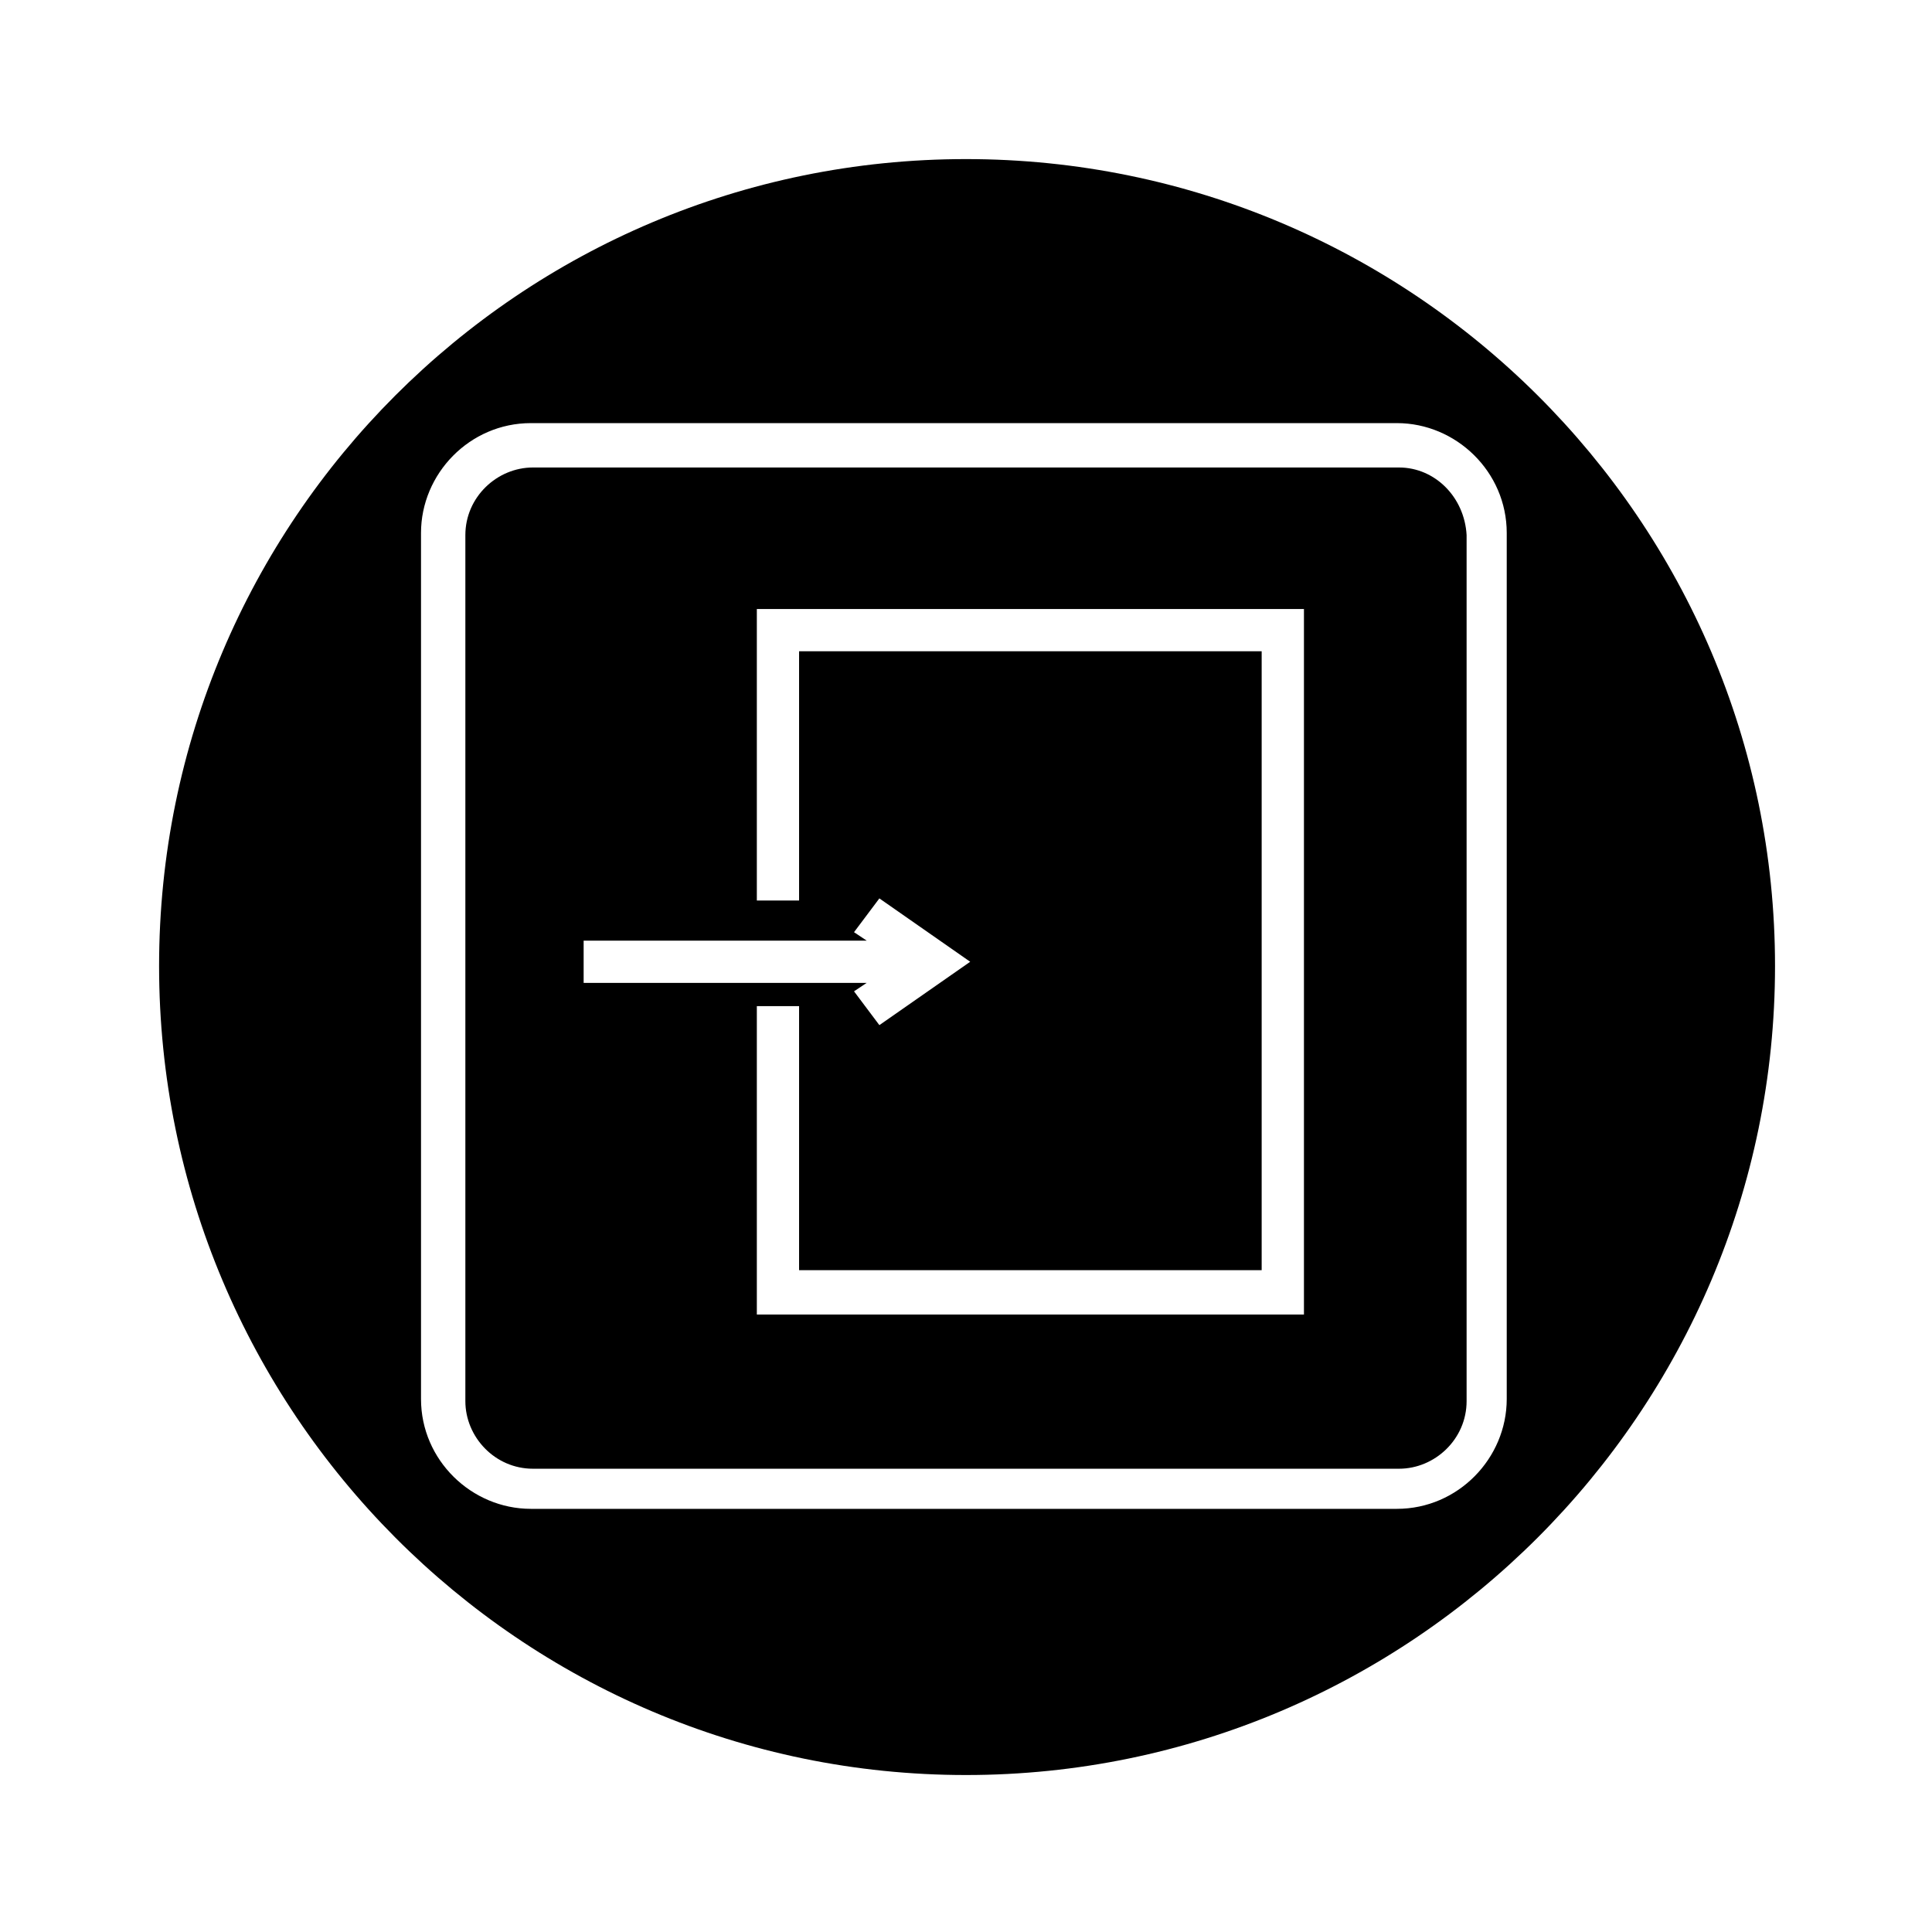
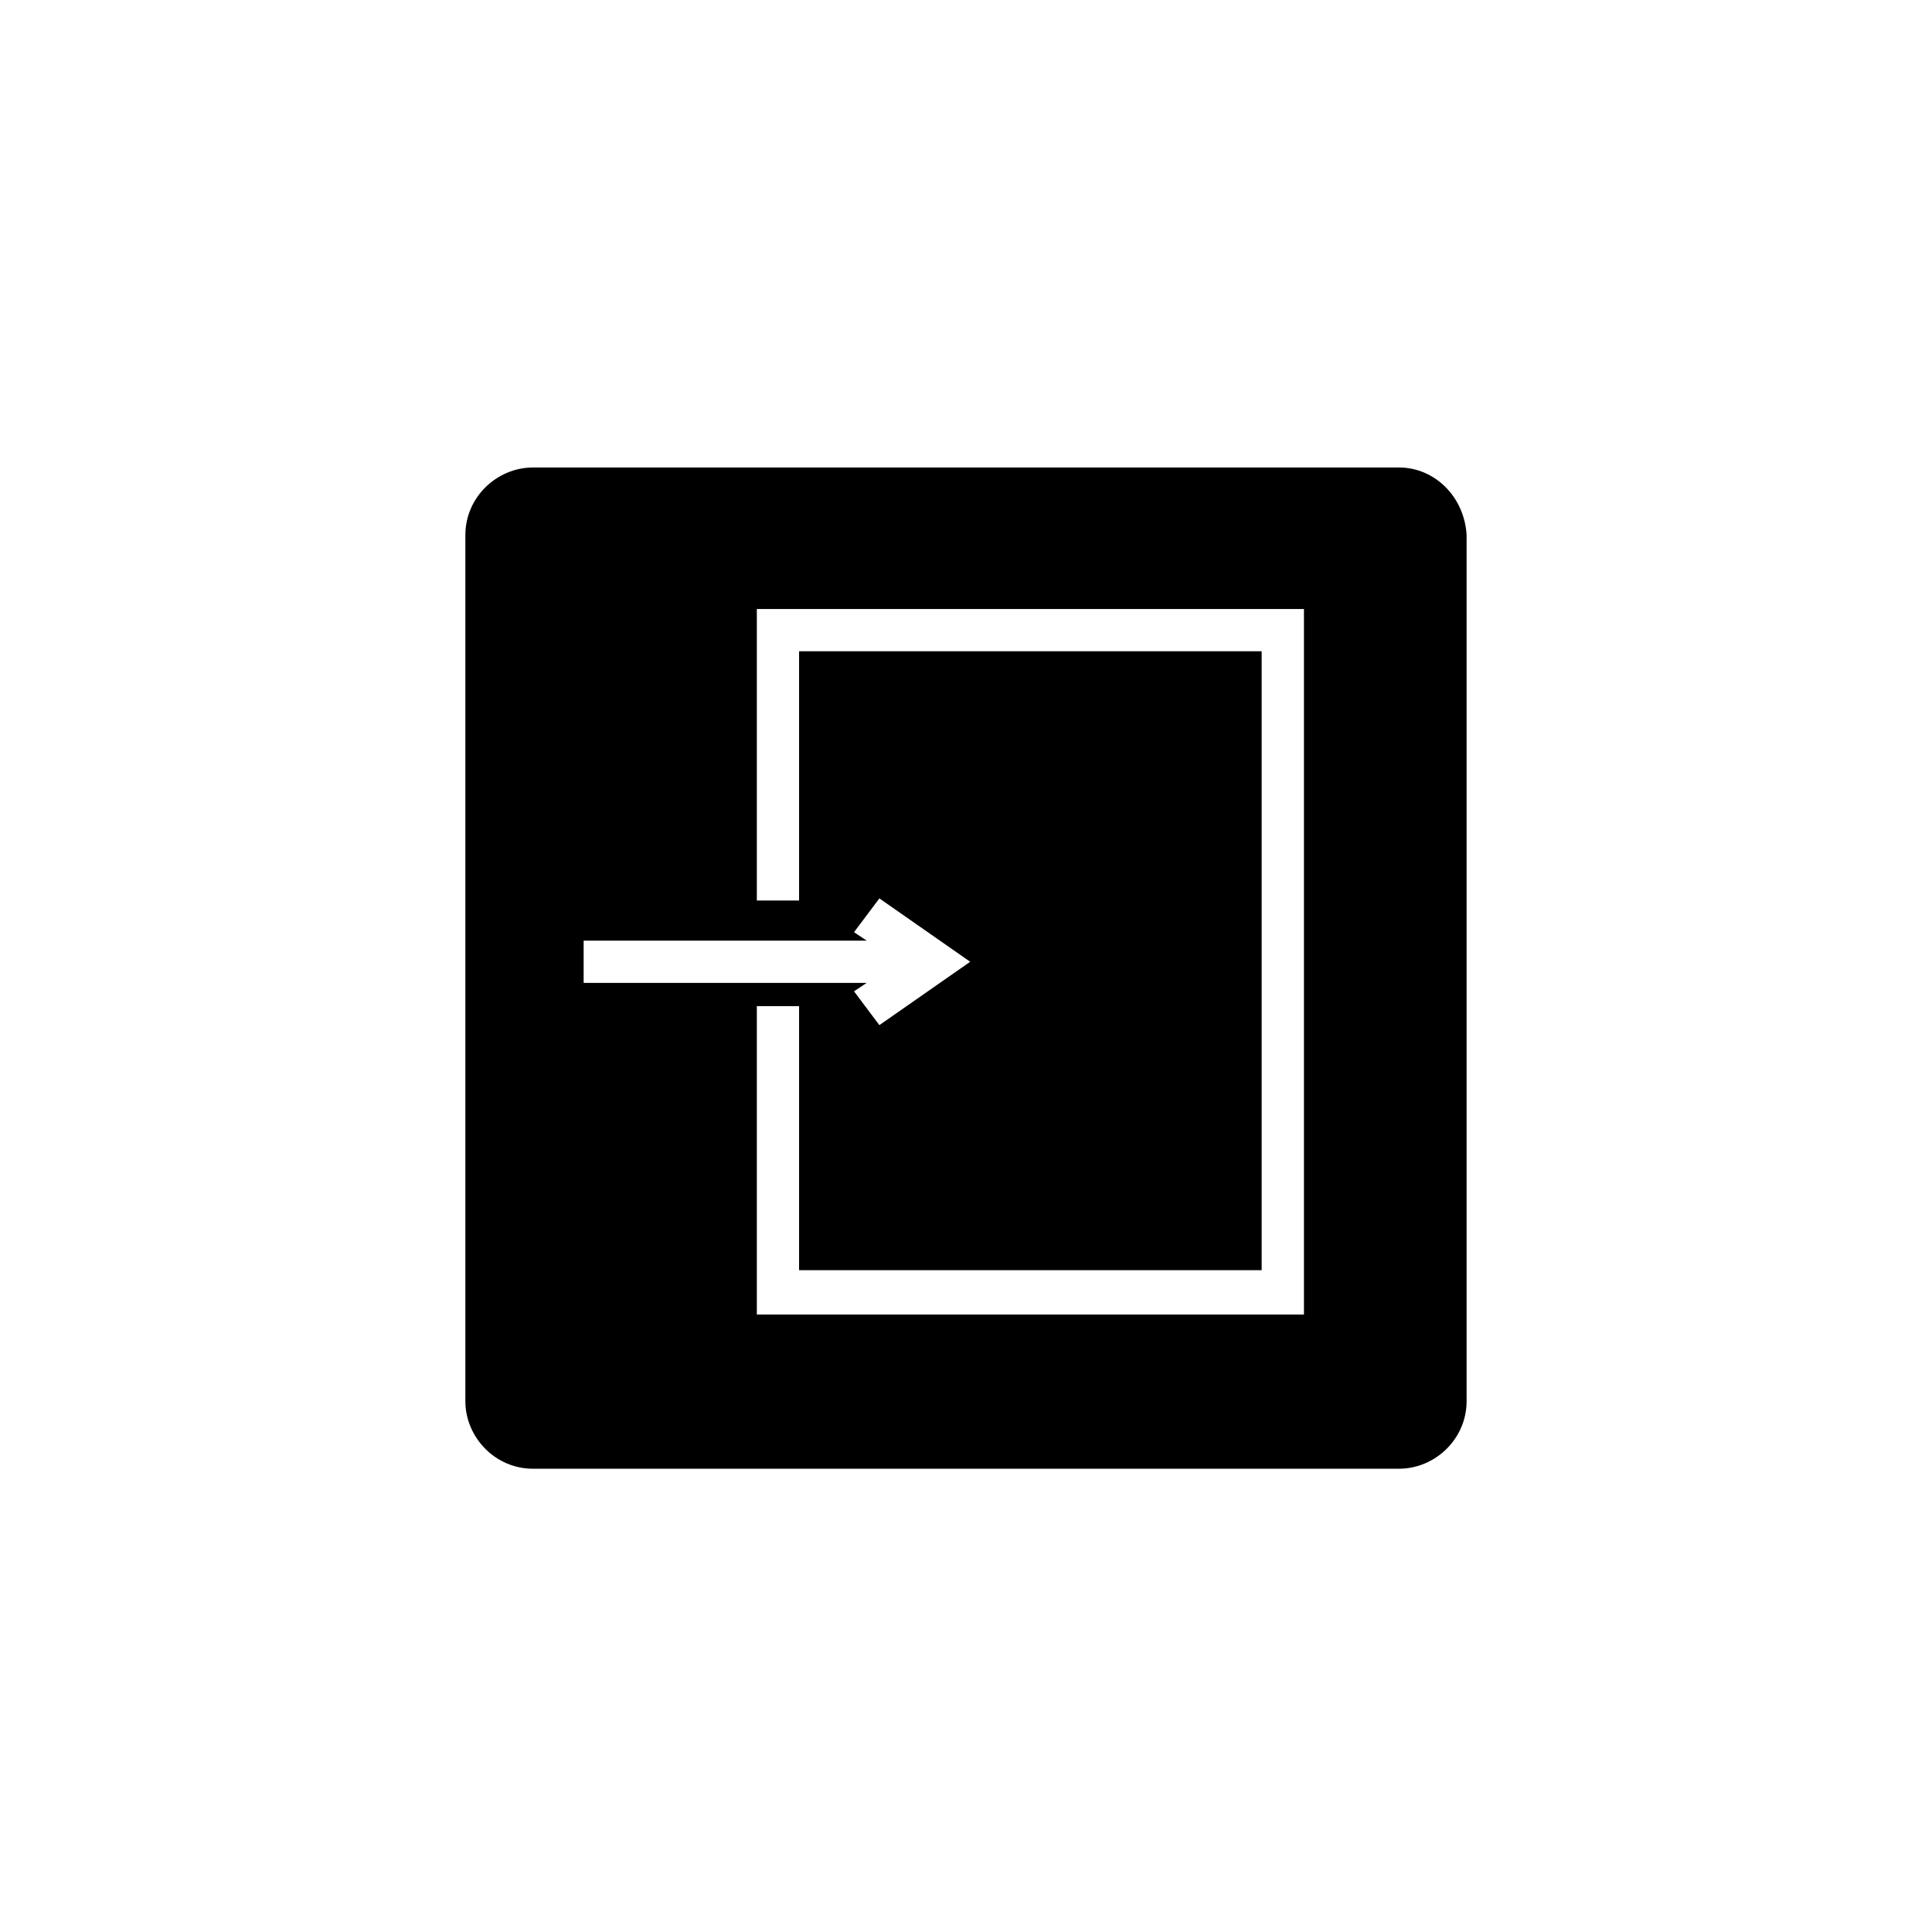
<svg xmlns="http://www.w3.org/2000/svg" fill="#000000" width="800px" height="800px" version="1.1" viewBox="144 144 512 512">
  <g>
    <path d="m514.75 267.89h-229.51c-9.516 0-17.914 7.836-17.914 17.914v229.51c0 9.516 7.836 17.914 17.914 17.914h229.51c9.516 0 17.914-7.836 17.914-17.914v-229.51c-0.559-10.074-8.395-17.914-17.914-17.914zm-216.08 125.39h75.012l-3.359-2.238 6.719-8.957 24.07 16.793-24.07 16.793-6.719-8.957 3.359-2.238h-75.012zm190.89 99.082h-144.99v-81.73h11.195v69.973l122.59 0.004v-164.02h-122.59v66.055h-11.195v-77.25h144.99z" />
-     <path d="m400 186.16c-118.12 0-213.84 95.723-213.84 213.84 0 118.11 95.723 214.4 213.84 214.4 118.11 0 214.4-96.285 214.4-214.4 0-118.12-96.285-213.84-214.4-213.84zm143.3 328.59c0 15.676-12.875 29.109-29.109 29.109h-229.51c-15.676 0-29.109-12.875-29.109-29.109v-229.51c0-15.676 12.875-29.109 29.109-29.109h229.51c15.676 0 29.109 12.875 29.109 29.109z" />
  </g>
</svg>